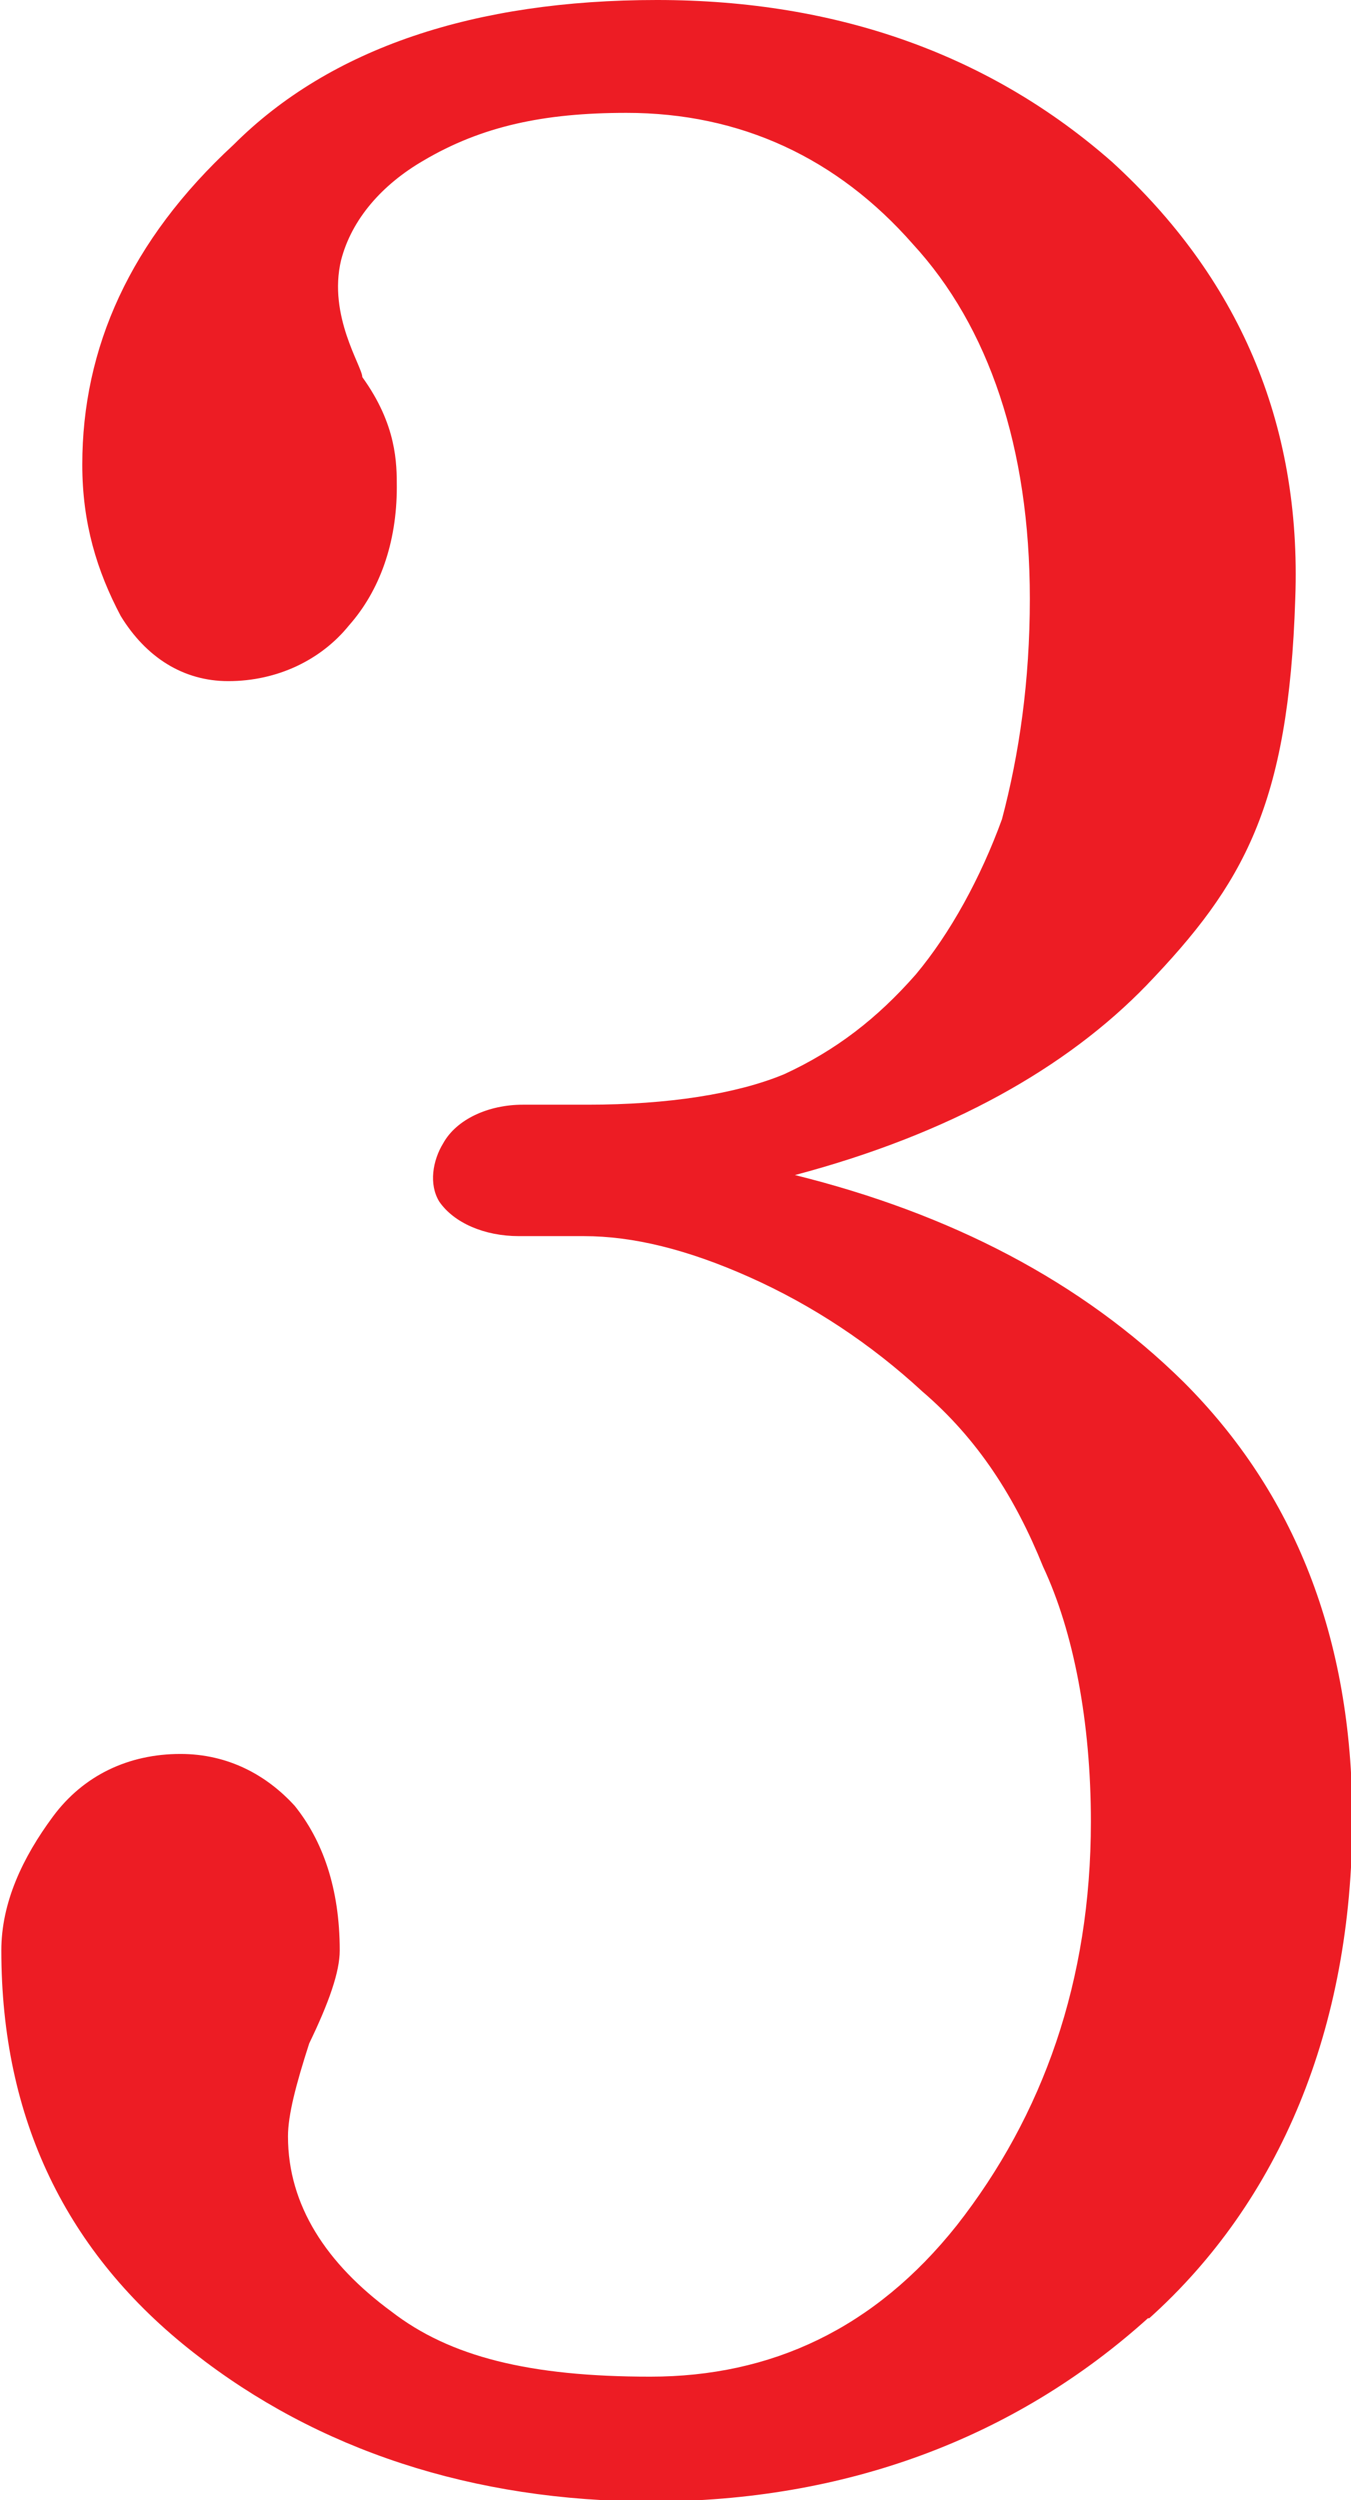
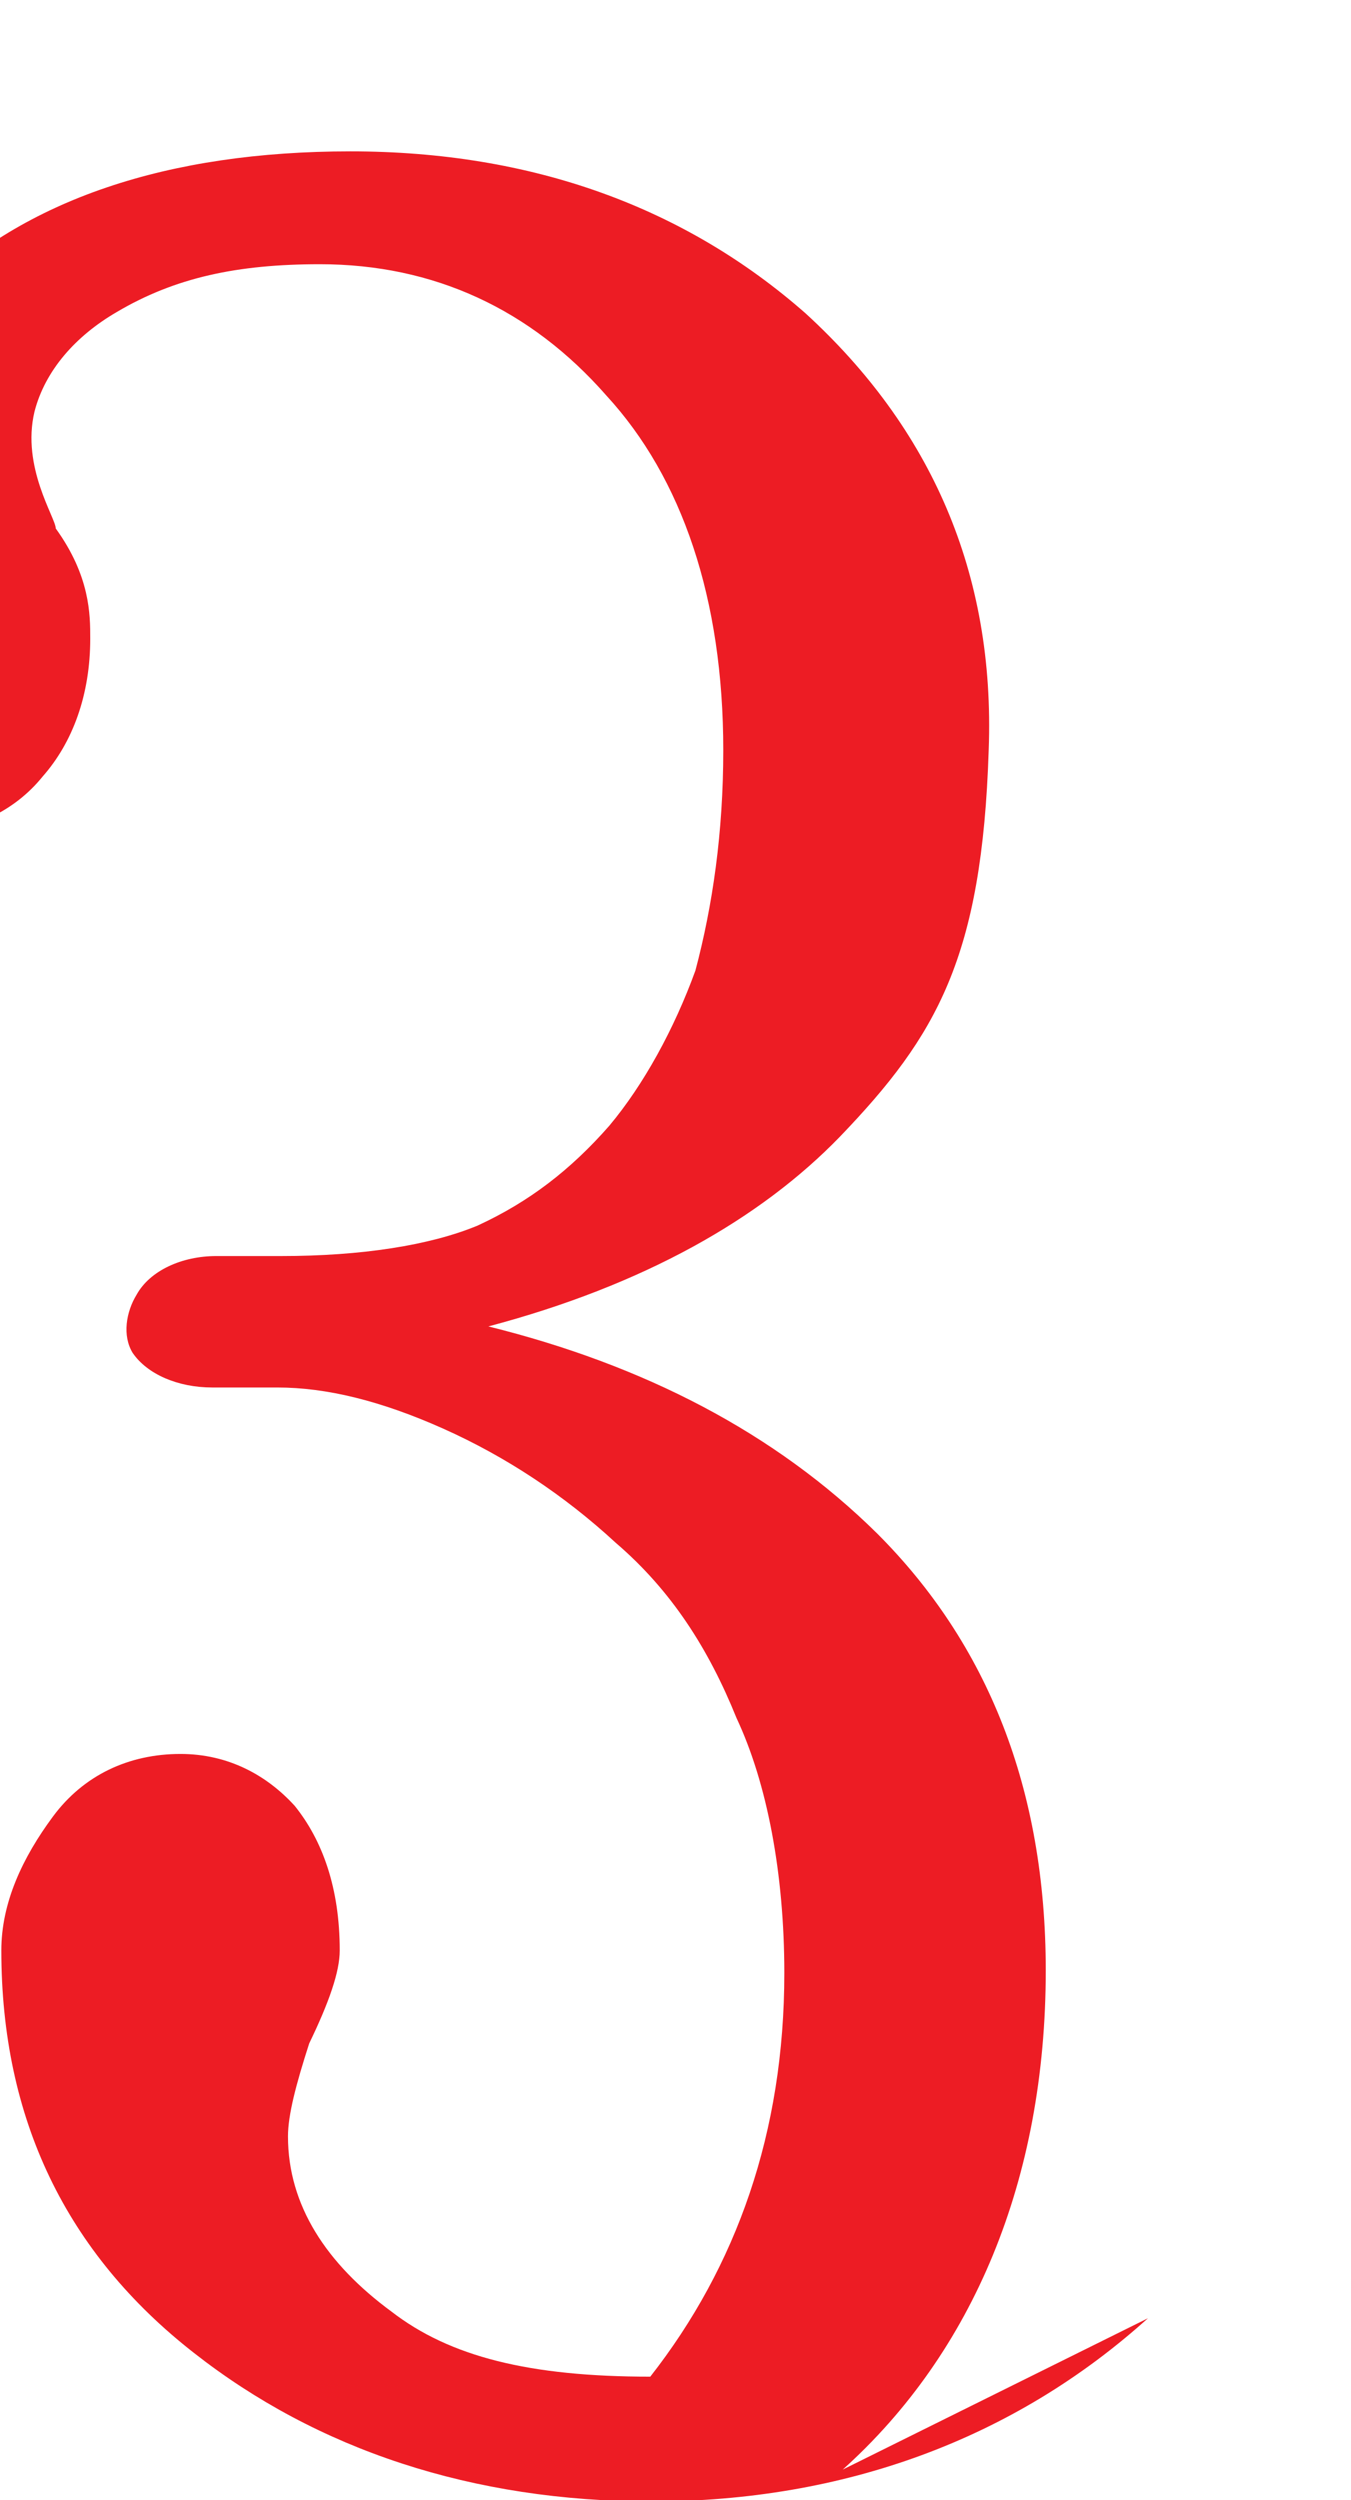
<svg xmlns="http://www.w3.org/2000/svg" id="Layer_2" data-name="Layer 2" viewBox="0 0 10.18 18.83">
  <defs>
    <style>
      .cls-1 {
        fill: #ed1c24;
      }
    </style>
  </defs>
  <g id="main">
-     <path class="cls-1" d="M8.65,17.46c-1.01,.91-2.29,1.38-3.74,1.38-1.35,0-2.52-.39-3.45-1.12-.96-.75-1.45-1.76-1.45-3.03,0-.36,.16-.7,.39-1.01,.23-.31,.57-.47,.96-.47,.36,0,.65,.16,.86,.39,.21,.26,.34,.62,.34,1.09,0,.16-.08,.39-.23,.7-.1,.31-.16,.54-.16,.7,0,.52,.29,.96,.78,1.32,.44,.34,1.04,.49,1.95,.49s1.69-.36,2.31-1.14c.65-.83,1.01-1.84,1.01-3.04,0-.75-.13-1.43-.36-1.92-.21-.52-.49-.96-.91-1.32-.39-.36-.83-.65-1.3-.86-.47-.21-.88-.31-1.25-.31h-.49c-.26,0-.49-.1-.6-.26-.08-.13-.05-.31,.03-.44,.1-.18,.34-.29,.6-.29h.49c.6,0,1.12-.08,1.48-.23,.39-.18,.7-.42,.99-.75,.26-.31,.49-.73,.65-1.17,.13-.49,.21-1.04,.21-1.66,0-1.14-.31-2.05-.88-2.67-.57-.65-1.3-.99-2.16-.99-.62,0-1.09,.1-1.53,.36-.31,.18-.54,.44-.62,.75-.1,.42,.16,.8,.16,.88,.26,.36,.26,.65,.26,.83,0,.42-.13,.78-.36,1.04-.21,.26-.54,.42-.91,.42-.34,0-.62-.18-.81-.49-.18-.34-.29-.7-.29-1.14,0-.88,.36-1.69,1.14-2.41,.73-.73,1.82-1.09,3.19-1.09s2.52,.42,3.43,1.22c.94,.86,1.43,1.95,1.38,3.29-.05,1.56-.39,2.15-1.12,2.91-.6,.62-1.48,1.12-2.65,1.43,1.17,.29,2.16,.8,2.93,1.56,.83,.83,1.27,1.92,1.27,3.29,0,1.58-.55,2.88-1.53,3.76Z" />
+     <path class="cls-1" d="M8.65,17.46c-1.01,.91-2.29,1.38-3.74,1.38-1.35,0-2.52-.39-3.45-1.12-.96-.75-1.45-1.76-1.45-3.03,0-.36,.16-.7,.39-1.01,.23-.31,.57-.47,.96-.47,.36,0,.65,.16,.86,.39,.21,.26,.34,.62,.34,1.09,0,.16-.08,.39-.23,.7-.1,.31-.16,.54-.16,.7,0,.52,.29,.96,.78,1.32,.44,.34,1.04,.49,1.95,.49c.65-.83,1.01-1.84,1.01-3.04,0-.75-.13-1.43-.36-1.92-.21-.52-.49-.96-.91-1.32-.39-.36-.83-.65-1.3-.86-.47-.21-.88-.31-1.25-.31h-.49c-.26,0-.49-.1-.6-.26-.08-.13-.05-.31,.03-.44,.1-.18,.34-.29,.6-.29h.49c.6,0,1.12-.08,1.48-.23,.39-.18,.7-.42,.99-.75,.26-.31,.49-.73,.65-1.17,.13-.49,.21-1.04,.21-1.66,0-1.14-.31-2.05-.88-2.67-.57-.65-1.3-.99-2.16-.99-.62,0-1.09,.1-1.53,.36-.31,.18-.54,.44-.62,.75-.1,.42,.16,.8,.16,.88,.26,.36,.26,.65,.26,.83,0,.42-.13,.78-.36,1.04-.21,.26-.54,.42-.91,.42-.34,0-.62-.18-.81-.49-.18-.34-.29-.7-.29-1.14,0-.88,.36-1.69,1.14-2.41,.73-.73,1.82-1.09,3.19-1.09s2.52,.42,3.43,1.22c.94,.86,1.43,1.95,1.38,3.29-.05,1.56-.39,2.15-1.12,2.91-.6,.62-1.48,1.12-2.65,1.43,1.17,.29,2.16,.8,2.93,1.56,.83,.83,1.27,1.92,1.27,3.29,0,1.58-.55,2.88-1.53,3.76Z" />
  </g>
</svg>